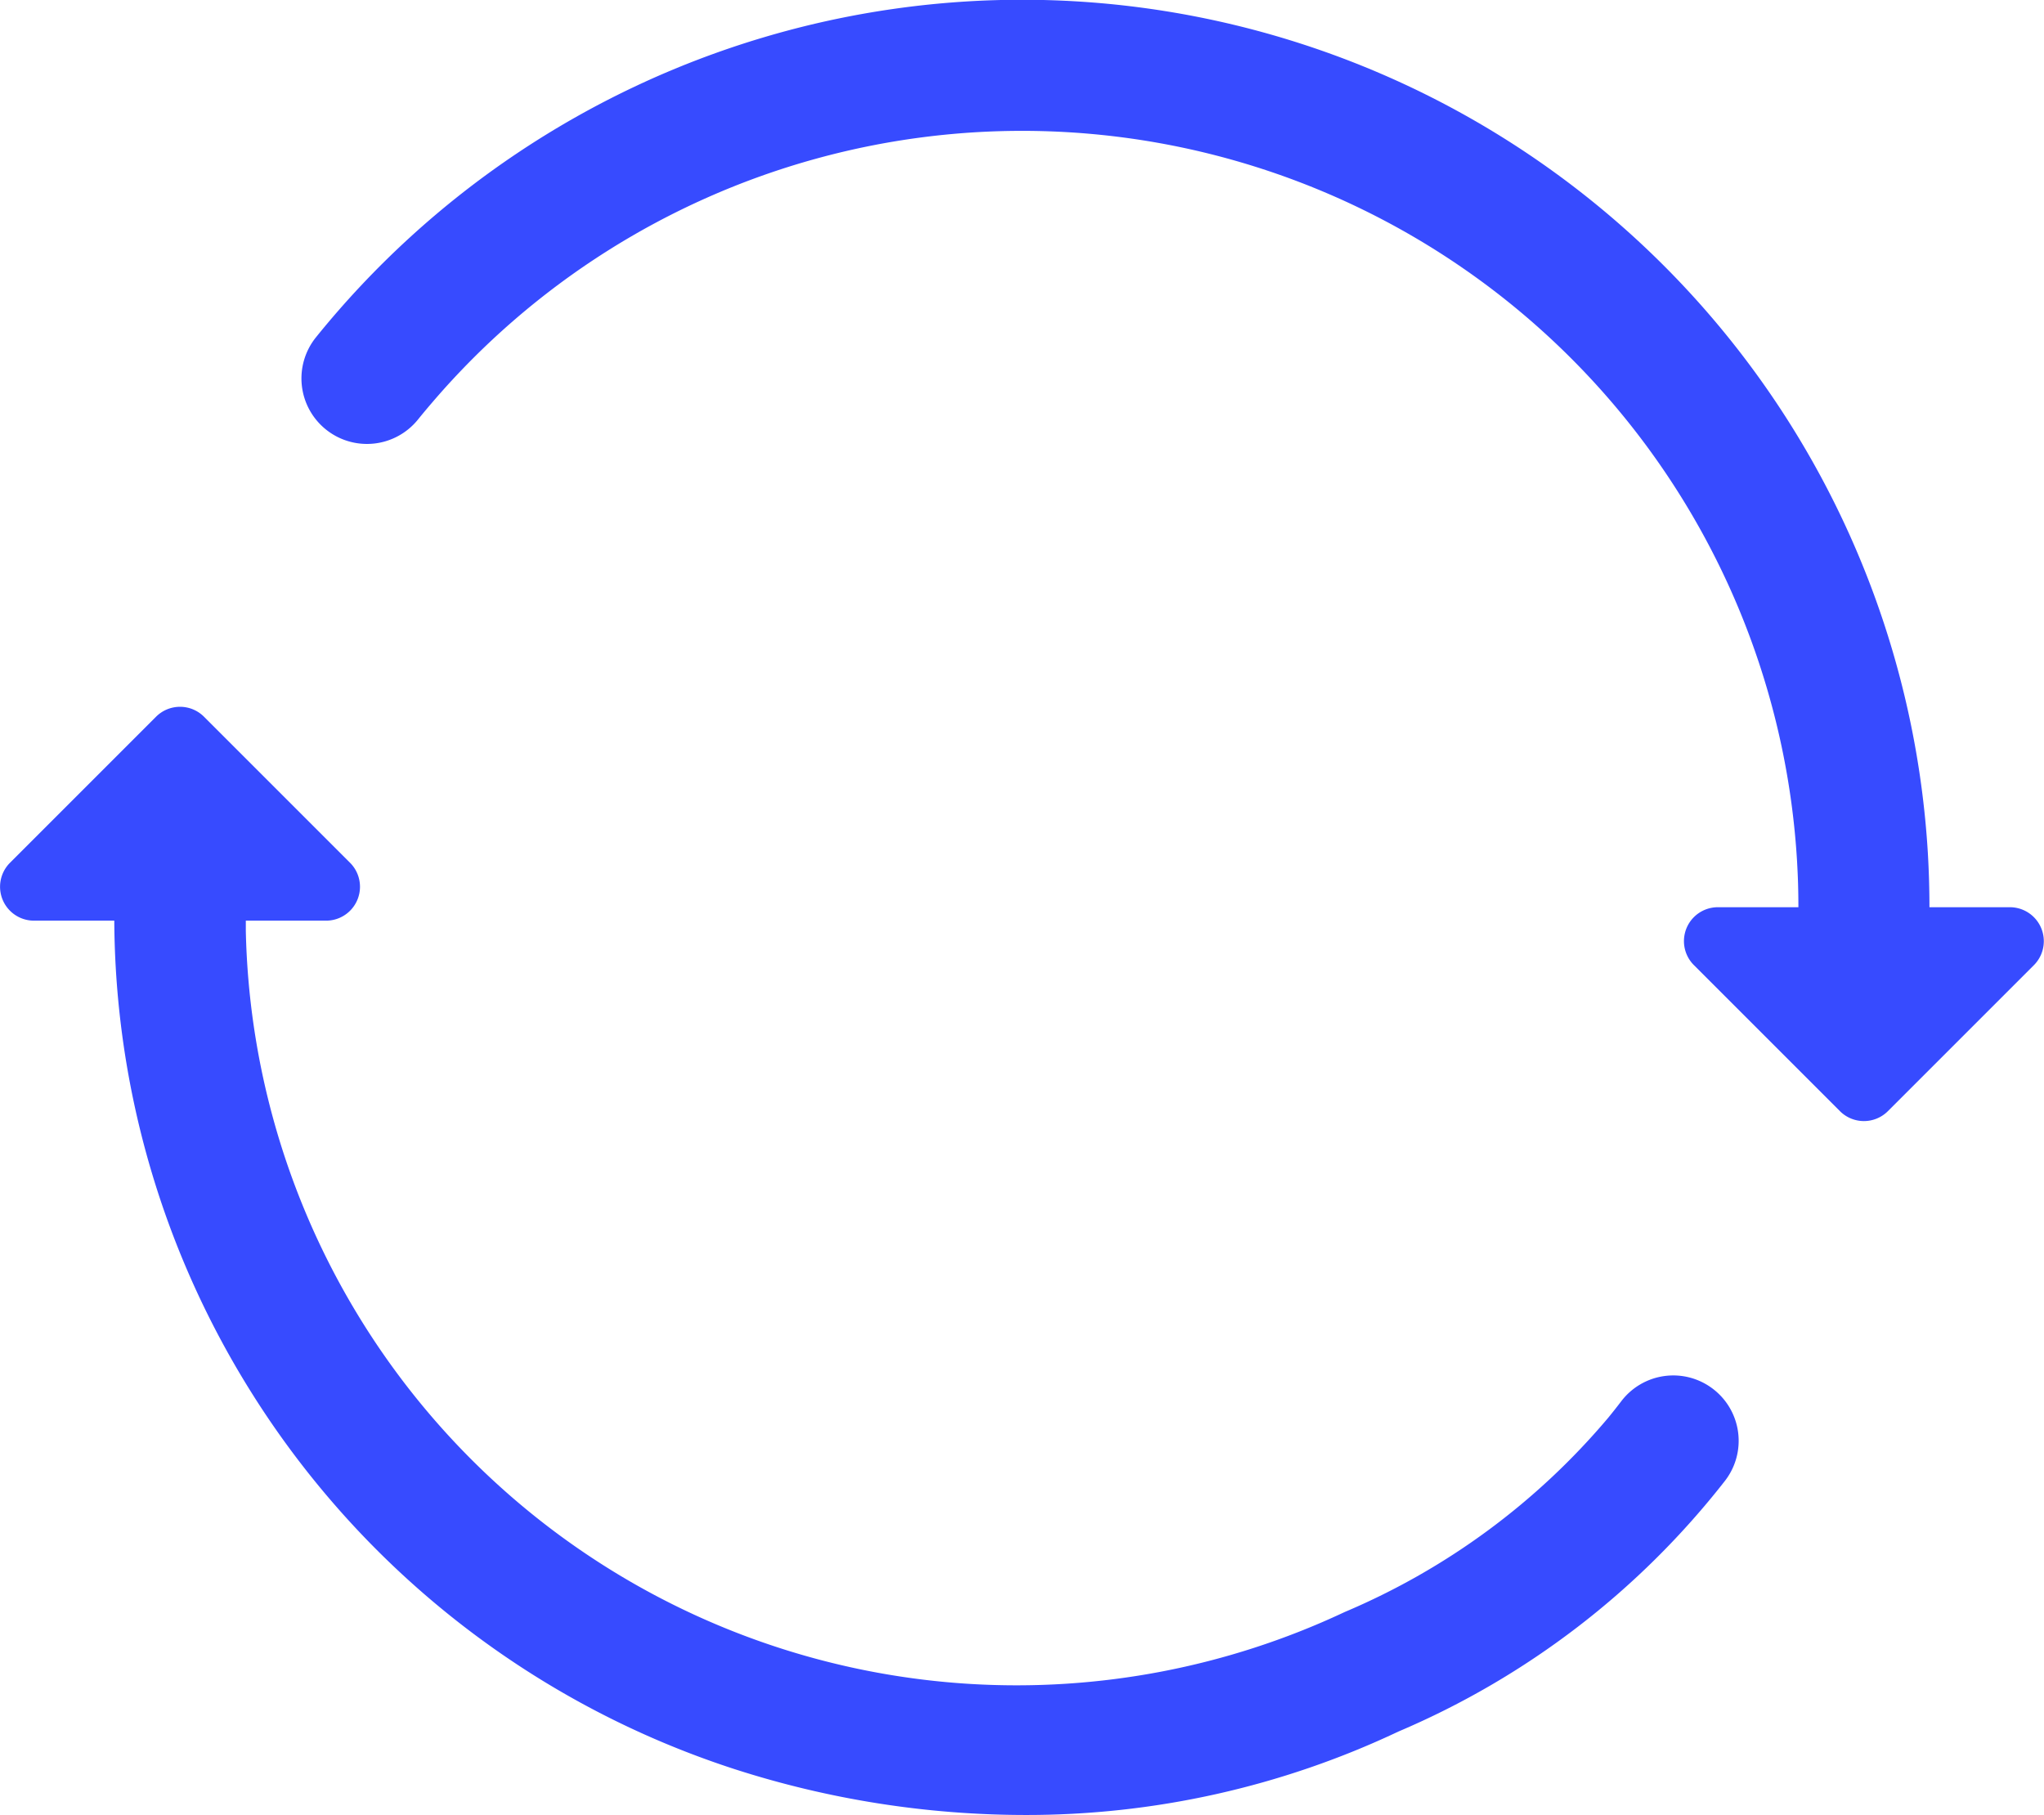
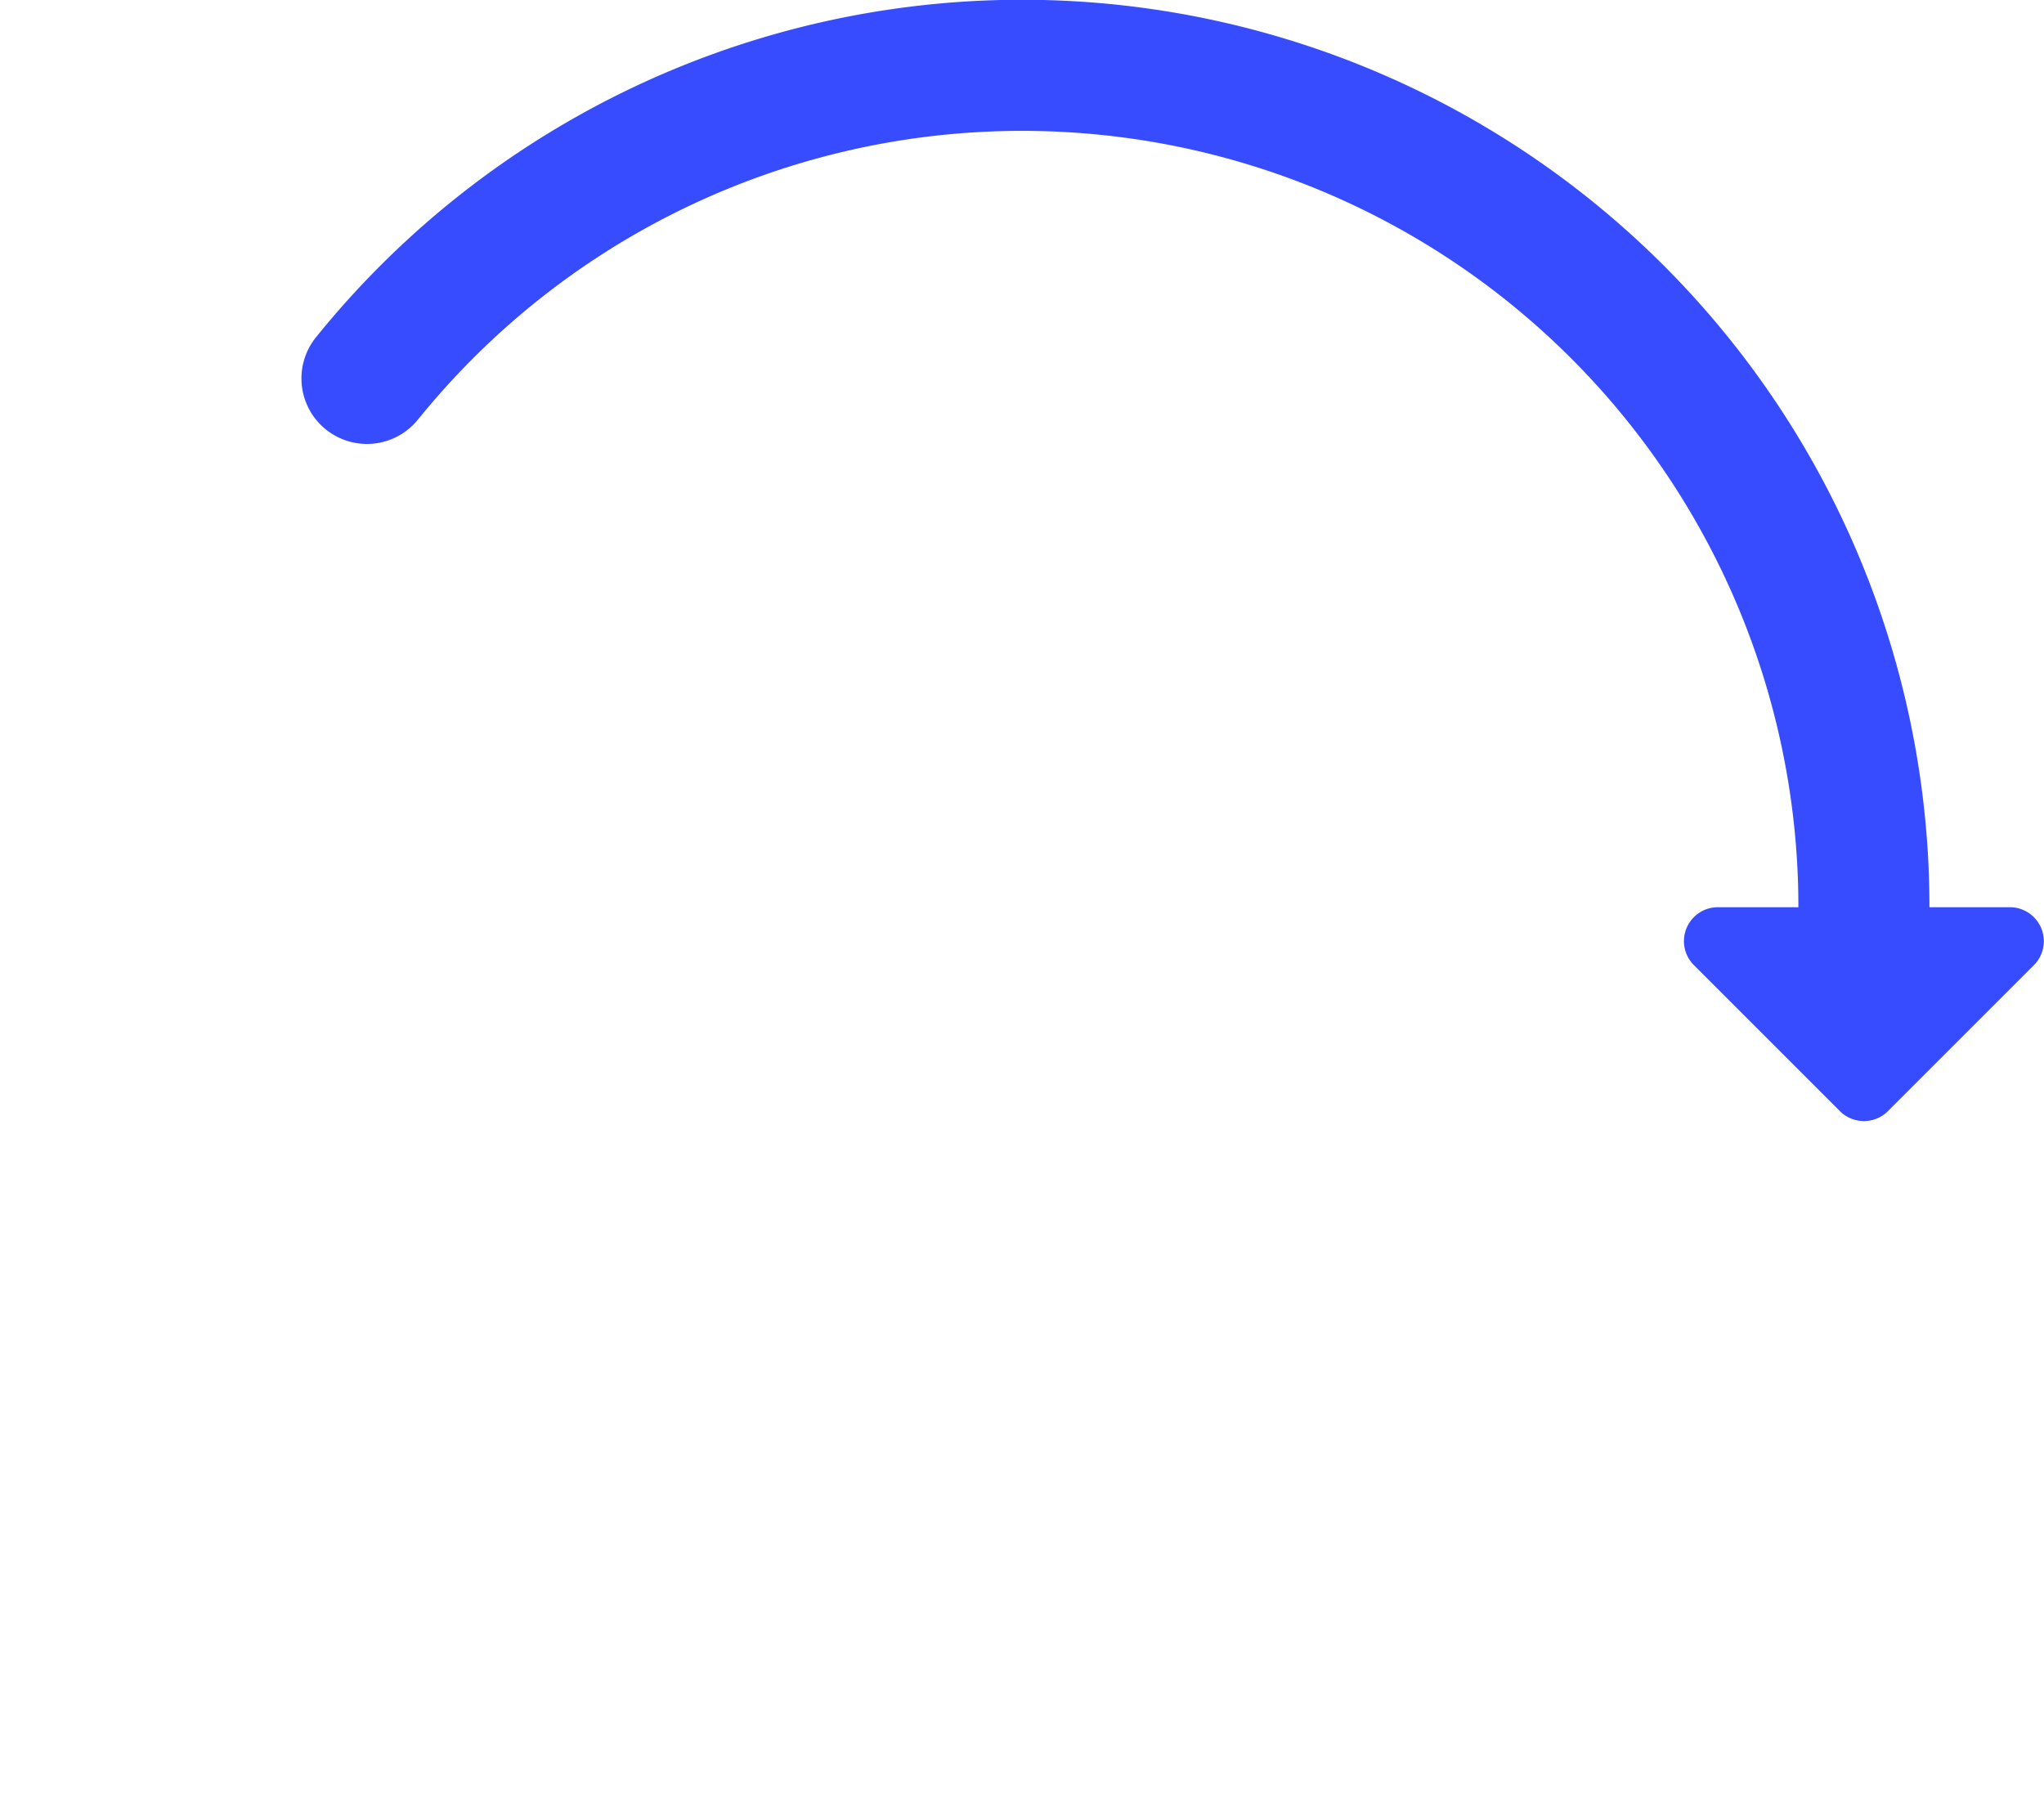
<svg xmlns="http://www.w3.org/2000/svg" width="37.559" height="33.352" viewBox="0 0 37.559 33.352">
  <g id="continuous" transform="translate(0 -26.203)">
-     <path id="Path_4405" data-name="Path 4405" d="M31.476,200.536a1.2,1.2,0,0,0-1.687.23q-.116.152-.237.3a12.914,12.914,0,0,1-4.842,3.57l-.03.014a14.166,14.166,0,0,1-20.163-12.53c0-.063,0-.126,0-.188H5.991a.623.623,0,0,0,.441-1.064l-2.683-2.683a.623.623,0,0,0-.882,0L.184,190.868a.623.623,0,0,0,.441,1.064H2.1a16.469,16.469,0,0,0,2.566,8.744l.015.024a16.483,16.483,0,0,0,8.828,6.827,17.455,17.455,0,0,0,5.306.839,15.977,15.977,0,0,0,6.883-1.534,15.115,15.115,0,0,0,6-4.608A1.2,1.2,0,0,0,31.476,200.536Z" transform="translate(0 -148.811)" fill="#374bff" />
    <path id="Path_4406" data-name="Path 4406" d="M100.4,42.874H98.922c0-.33-.01-.664-.029-.992A16.673,16.673,0,0,0,69.275,32.4a1.2,1.2,0,1,0,1.872,1.514q.135-.167.275-.329a14.265,14.265,0,0,1,25.067,8.439c.008.142.015.284.019.427s.006.283.006.423H95.035a.623.623,0,0,0-.441,1.064l2.683,2.683a.623.623,0,0,0,.882,0l2.683-2.683A.624.624,0,0,0,100.4,42.874Z" transform="translate(-63.468)" fill="#374bff" />
  </g>
</svg>